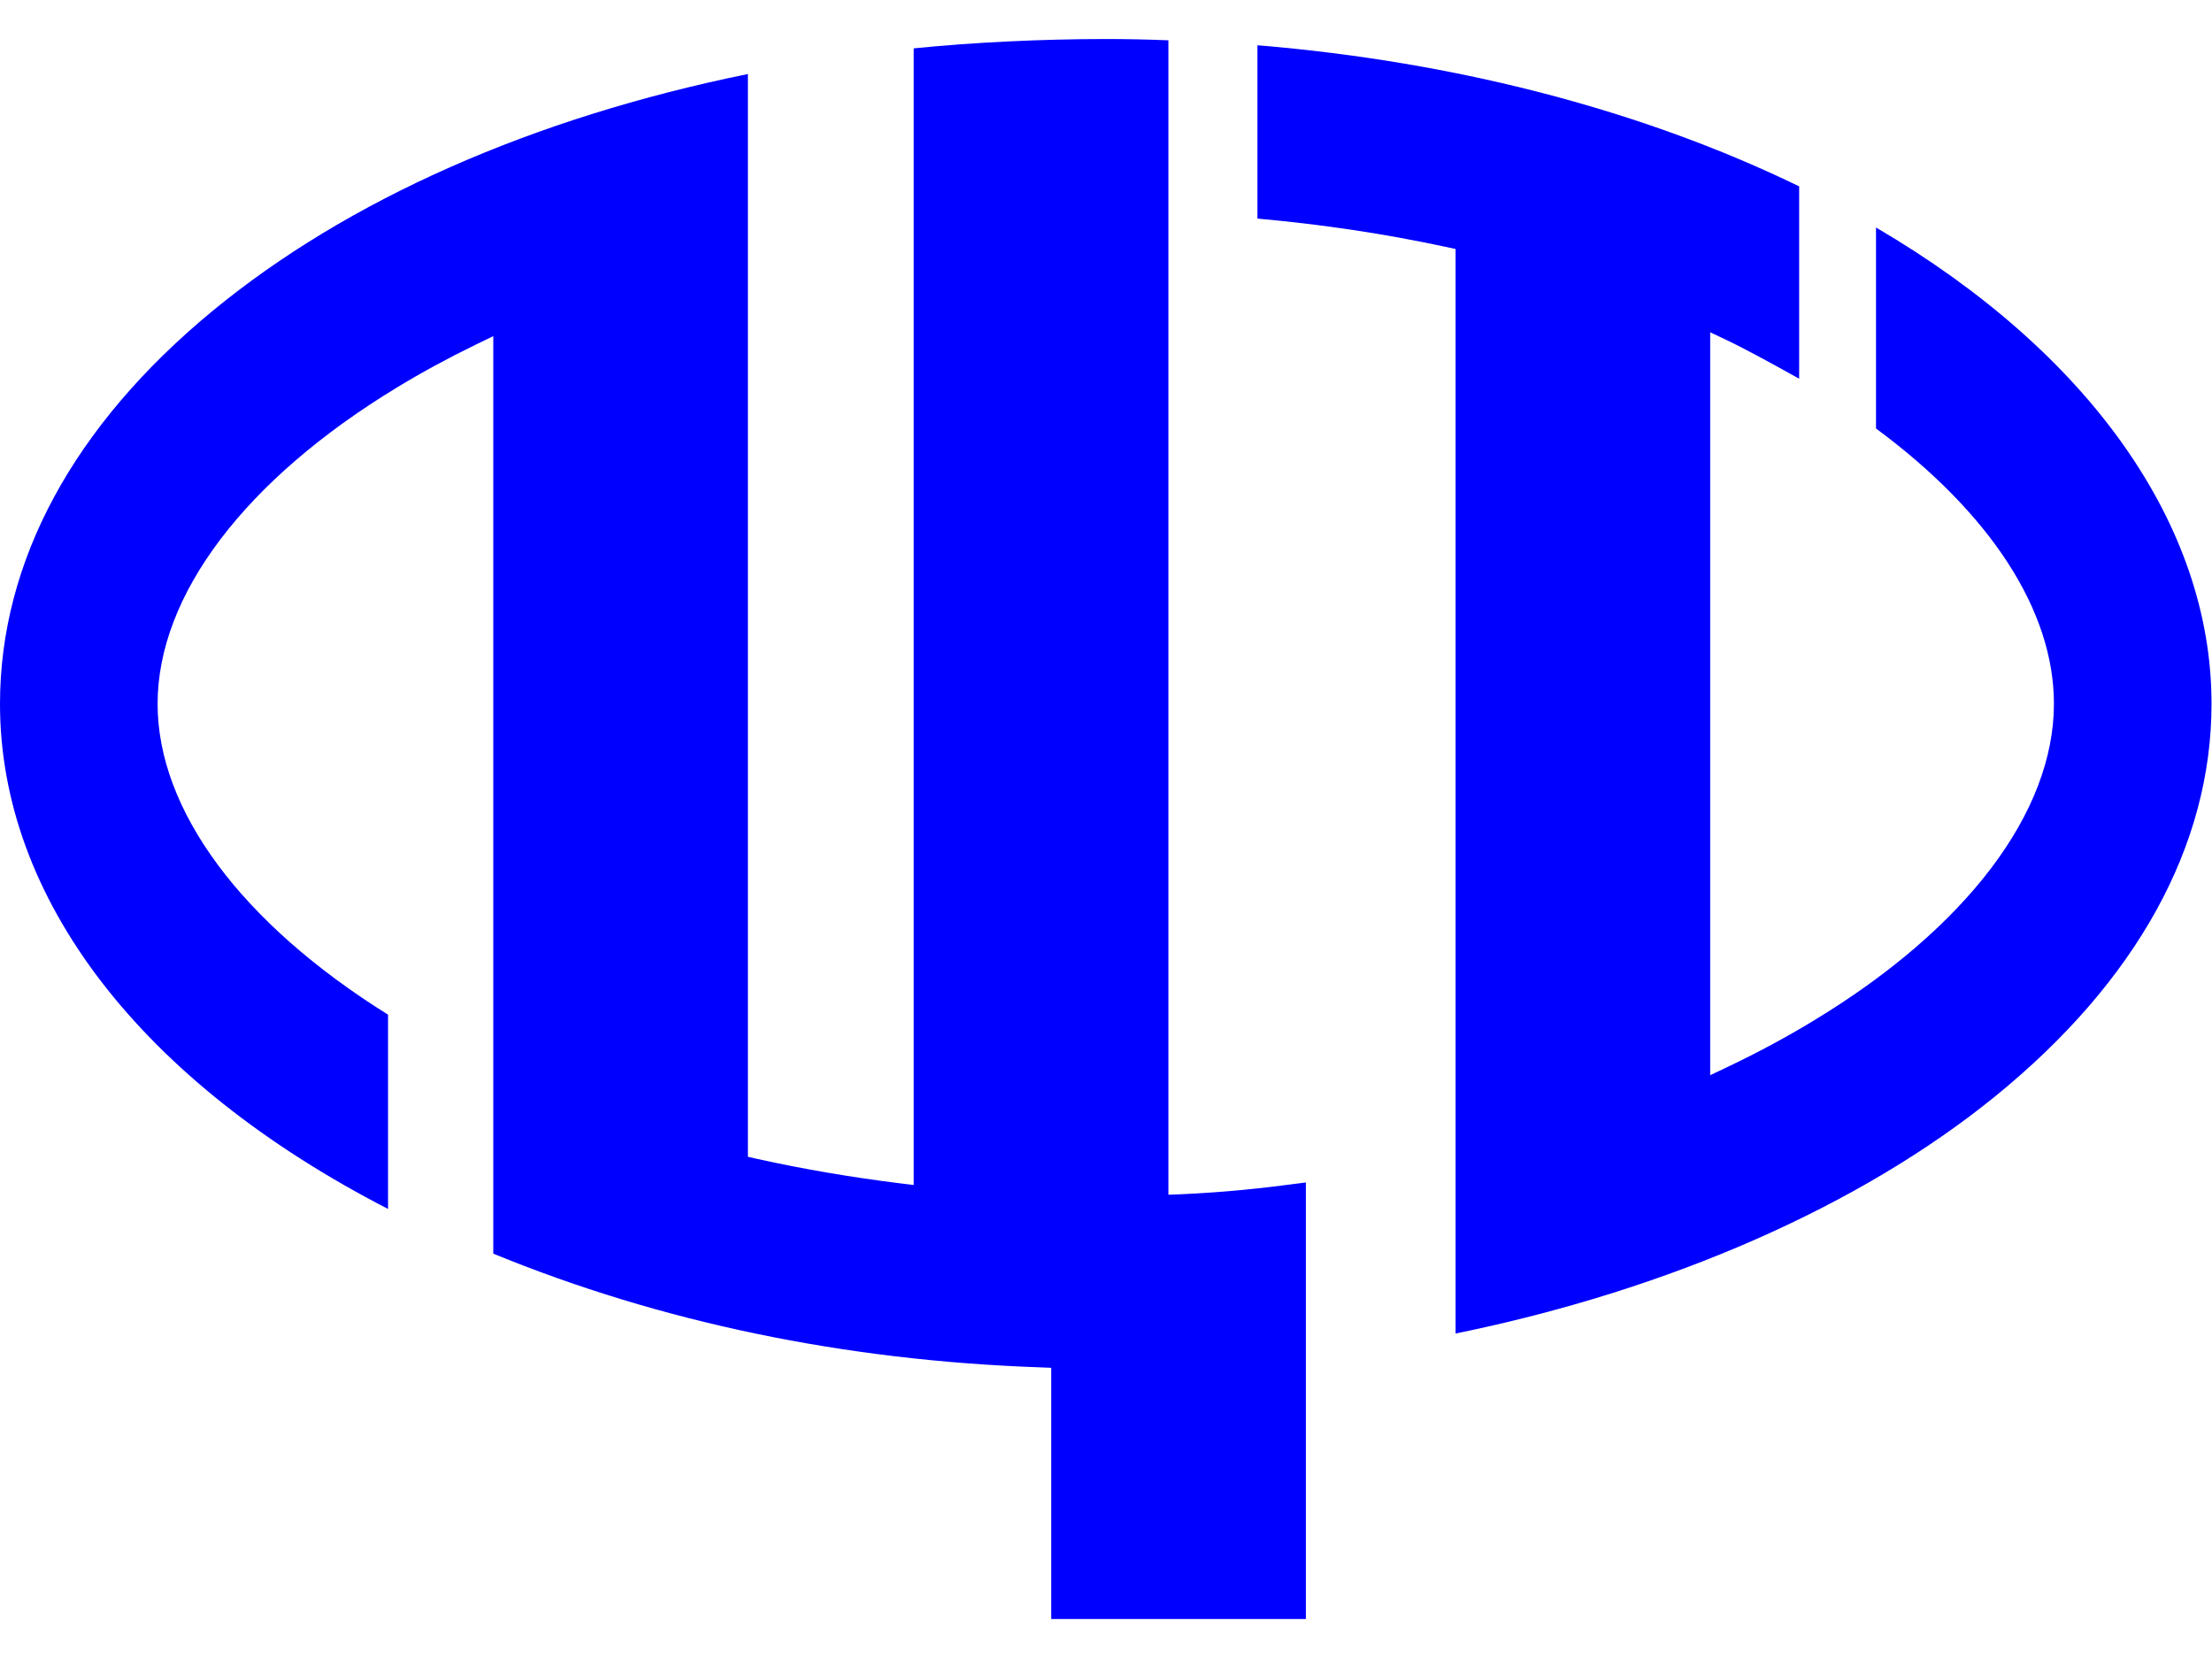
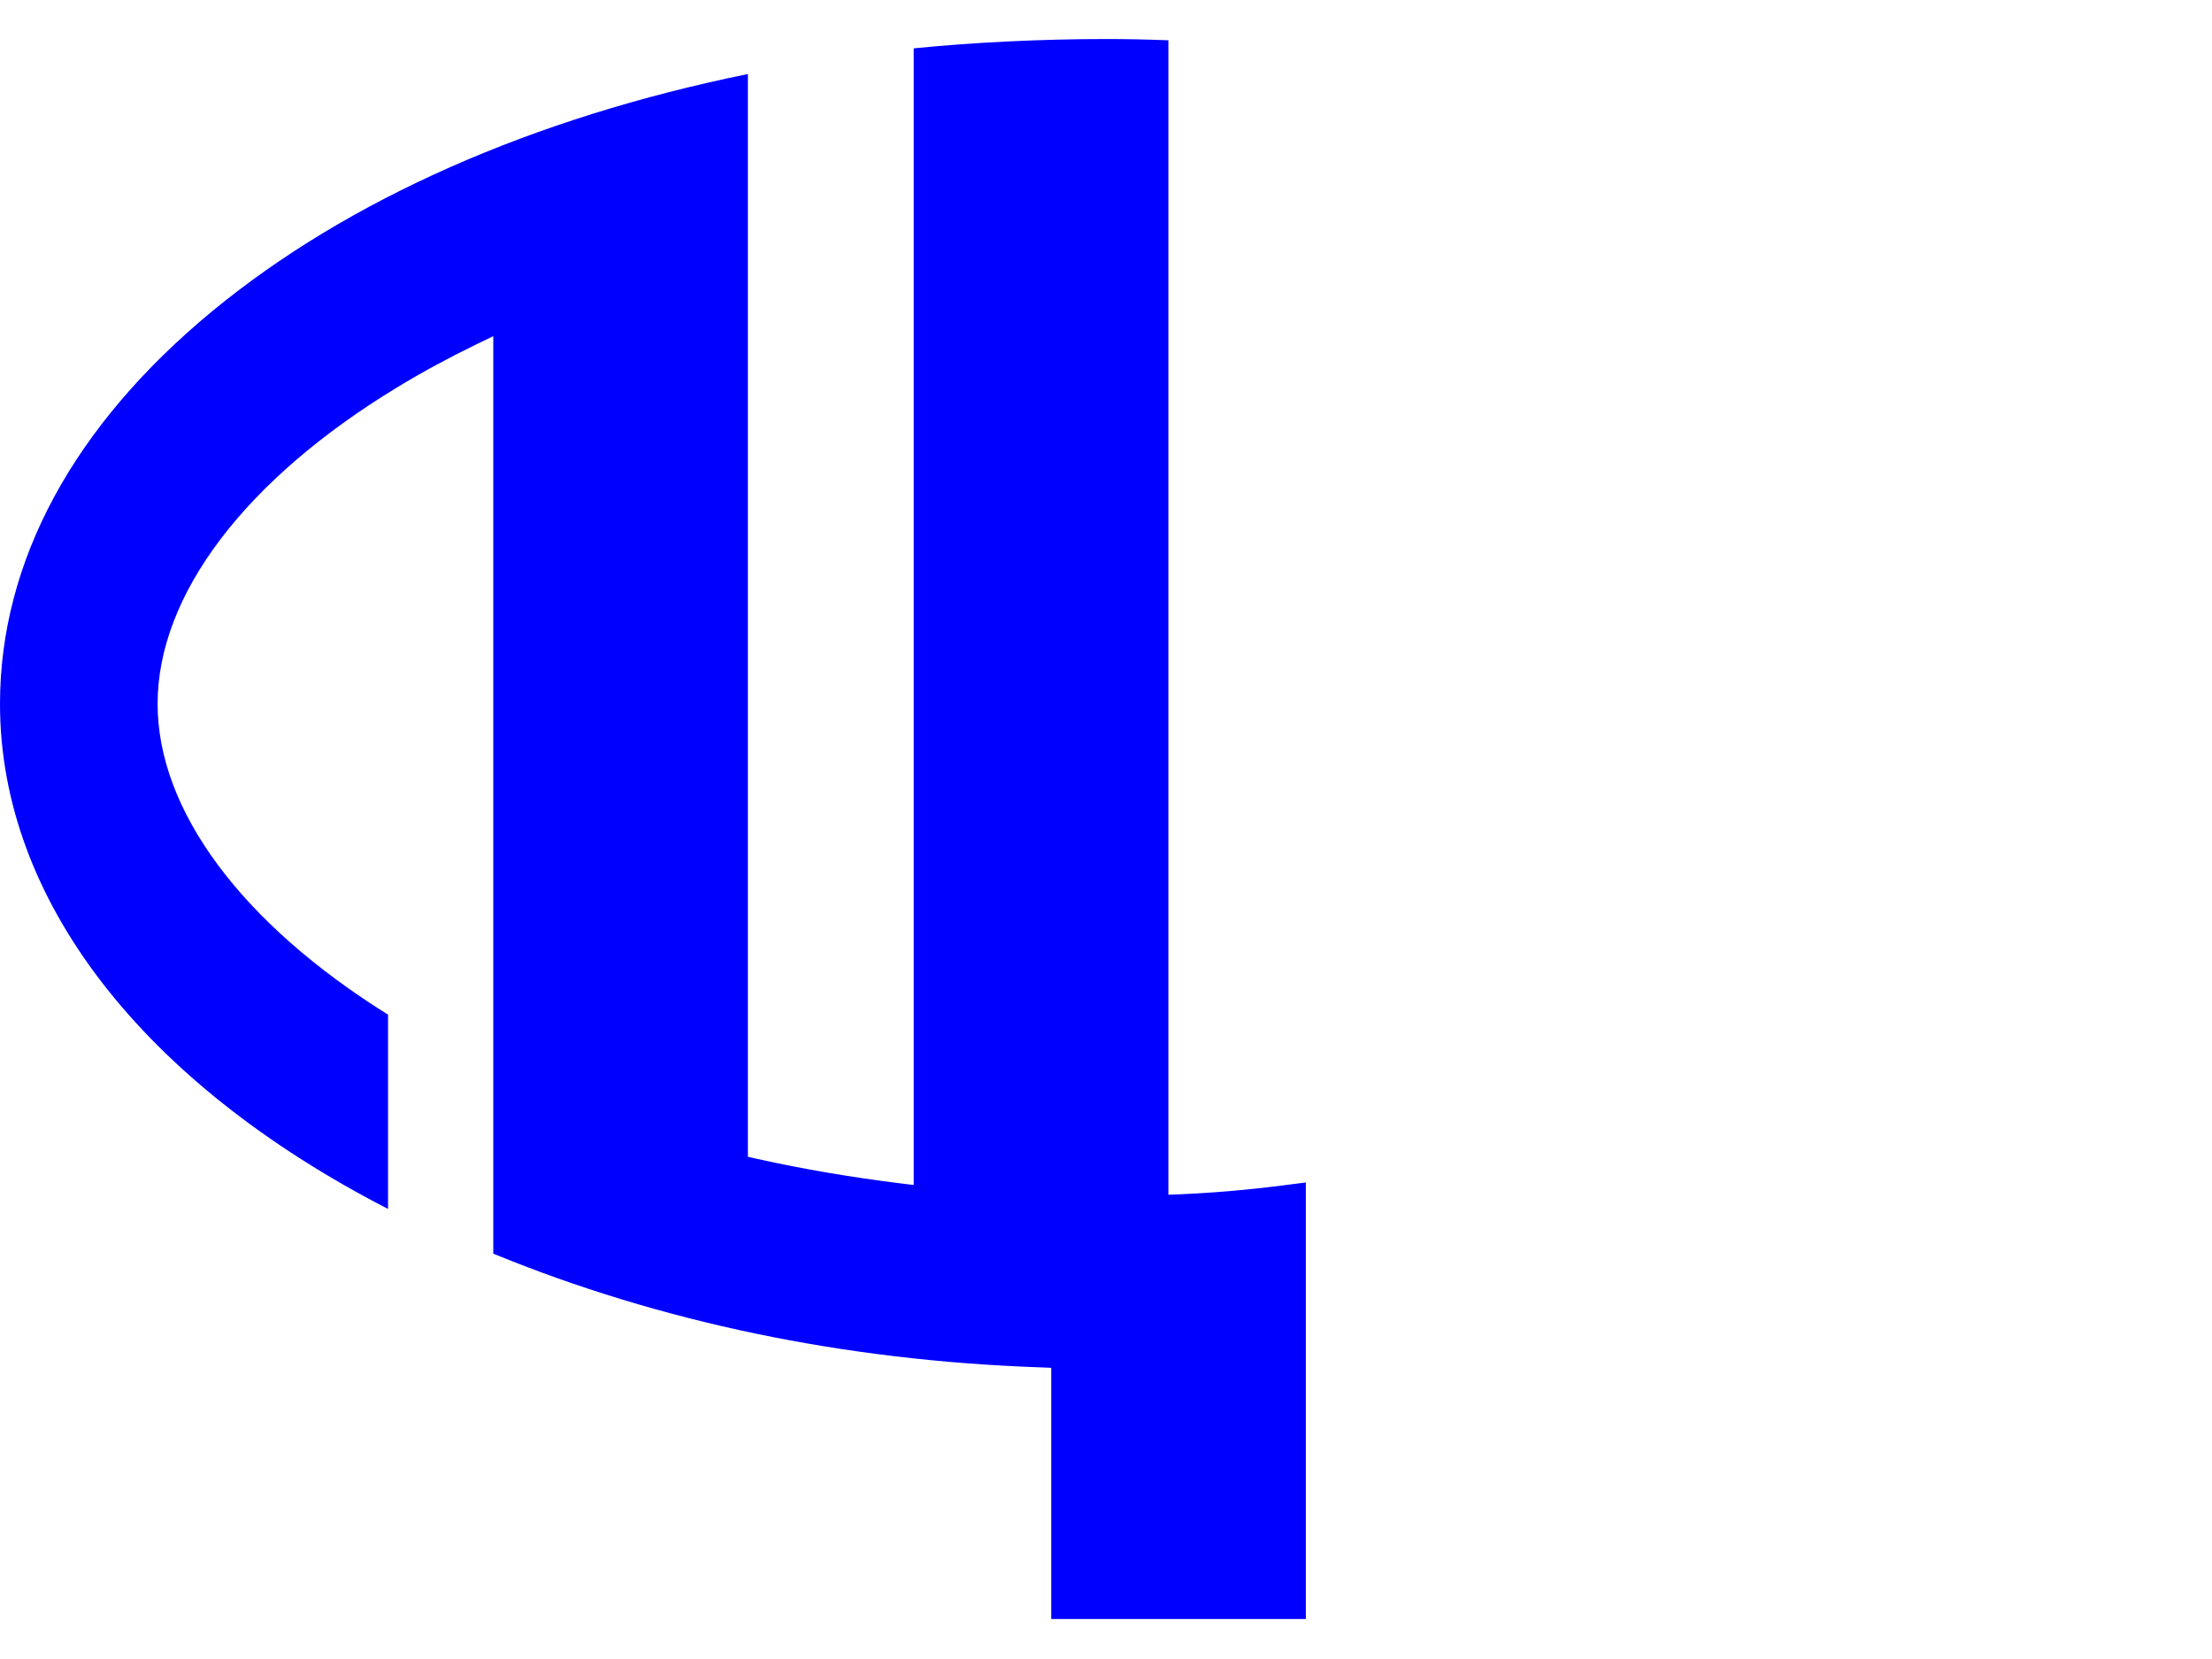
<svg xmlns="http://www.w3.org/2000/svg" width="28" height="21" viewBox="0 0 28 21" fill="none">
  <g id="Group 1000004231">
-     <path id="path712" d="M23.747 2.88V5.424C25.2 6.498 25.999 7.732 25.999 8.908C25.999 10.284 24.893 11.746 22.963 12.916C22.618 13.126 22.248 13.325 21.863 13.508L21.648 13.61V13.352V4.463V4.206L21.863 4.308C22.12 4.43 22.522 4.653 22.774 4.794V2.359C20.792 1.396 18.426 0.78 15.917 0.573V2.767C16.734 2.84 17.535 2.96 18.3 3.125L18.425 3.152V3.29V16.88C21.126 16.329 23.546 15.267 25.255 13.878C27.047 12.422 27.994 10.704 27.994 8.908C27.994 6.648 26.45 4.462 23.747 2.88Z" fill="blue" />
    <path id="path714" d="M14.79 15.123V0.51C14.5 0.499 14.262 0.494 13.997 0.494C13.194 0.494 12.317 0.536 11.566 0.612V14.811V15L11.395 14.979C10.781 14.903 10.175 14.8 9.591 14.671L9.467 14.643V14.505V0.937C6.741 1.492 4.4 2.527 2.689 3.937C0.93 5.388 0 7.106 0 8.91C0 11.375 1.787 13.695 4.912 15.303V12.844C3.057 11.687 1.995 10.256 1.995 8.91C1.995 7.533 3.102 6.071 5.031 4.901C5.342 4.712 5.677 4.53 6.027 4.36L6.244 4.255V4.514V15.869C8.358 16.736 10.683 17.221 13.158 17.308L13.307 17.314V17.477V20.494H16.53V14.968C15.944 15.046 15.514 15.091 14.95 15.117L14.79 15.123Z" fill="blue" />
  </g>
</svg>